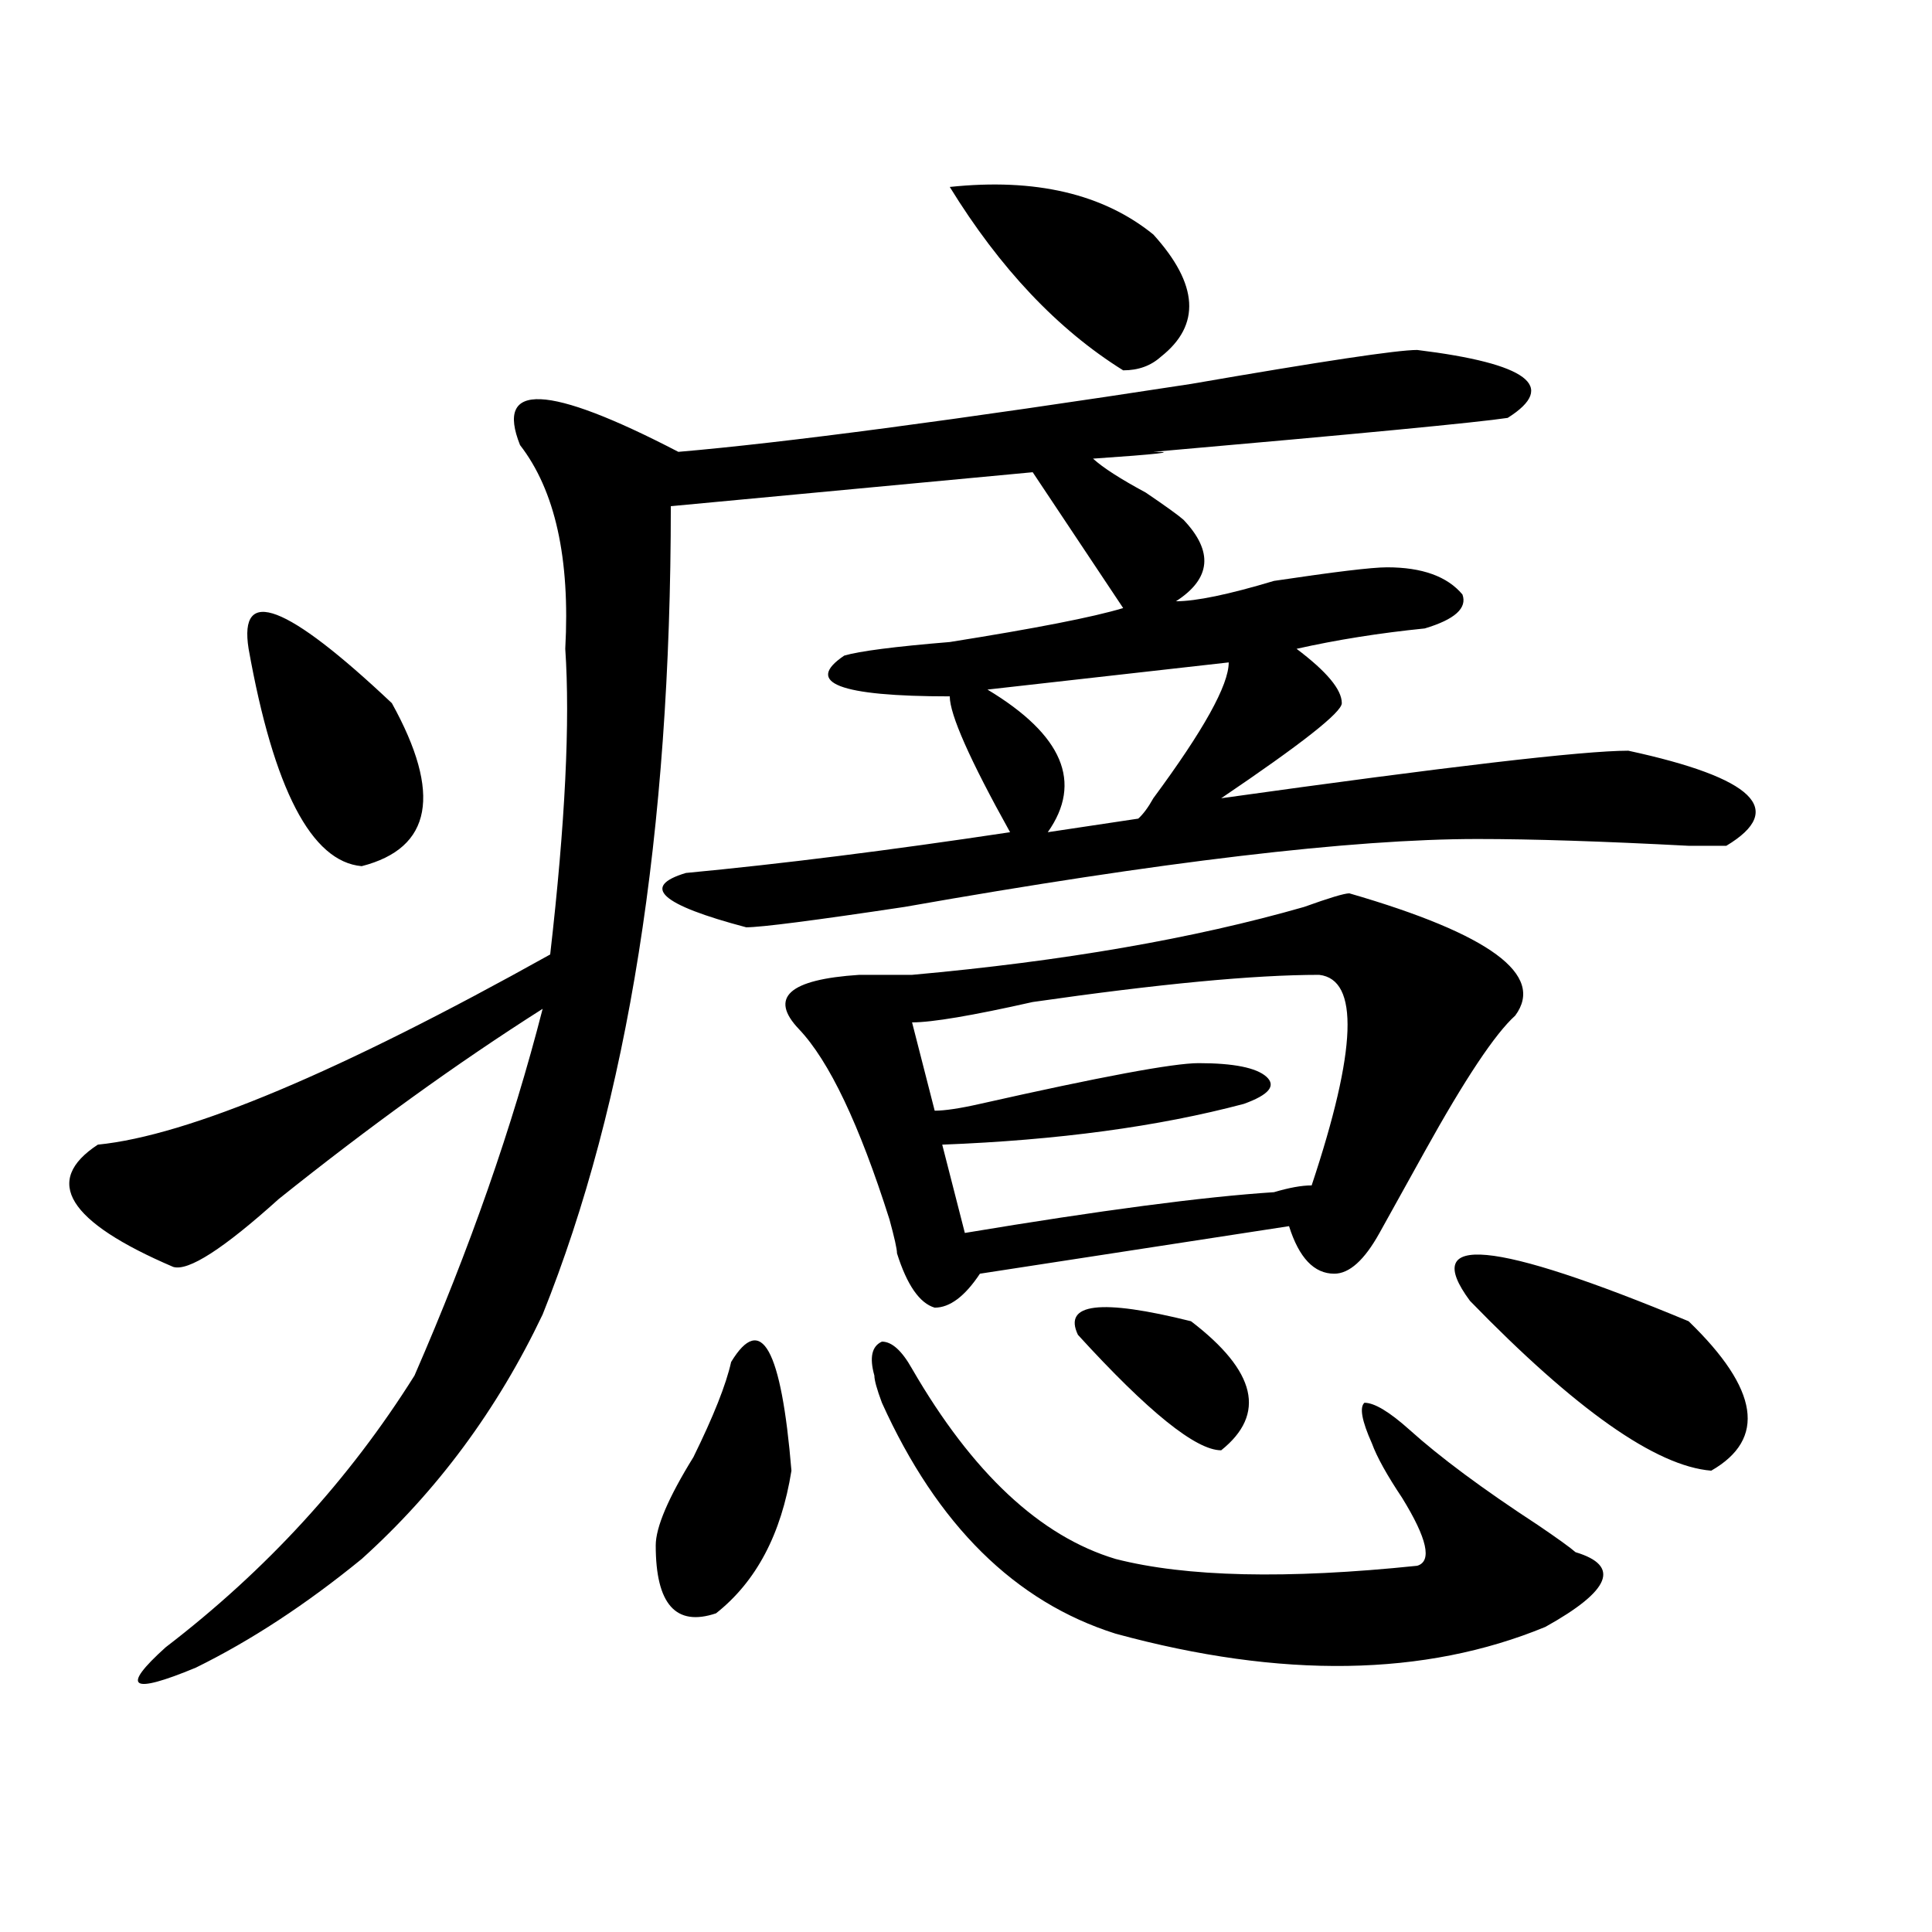
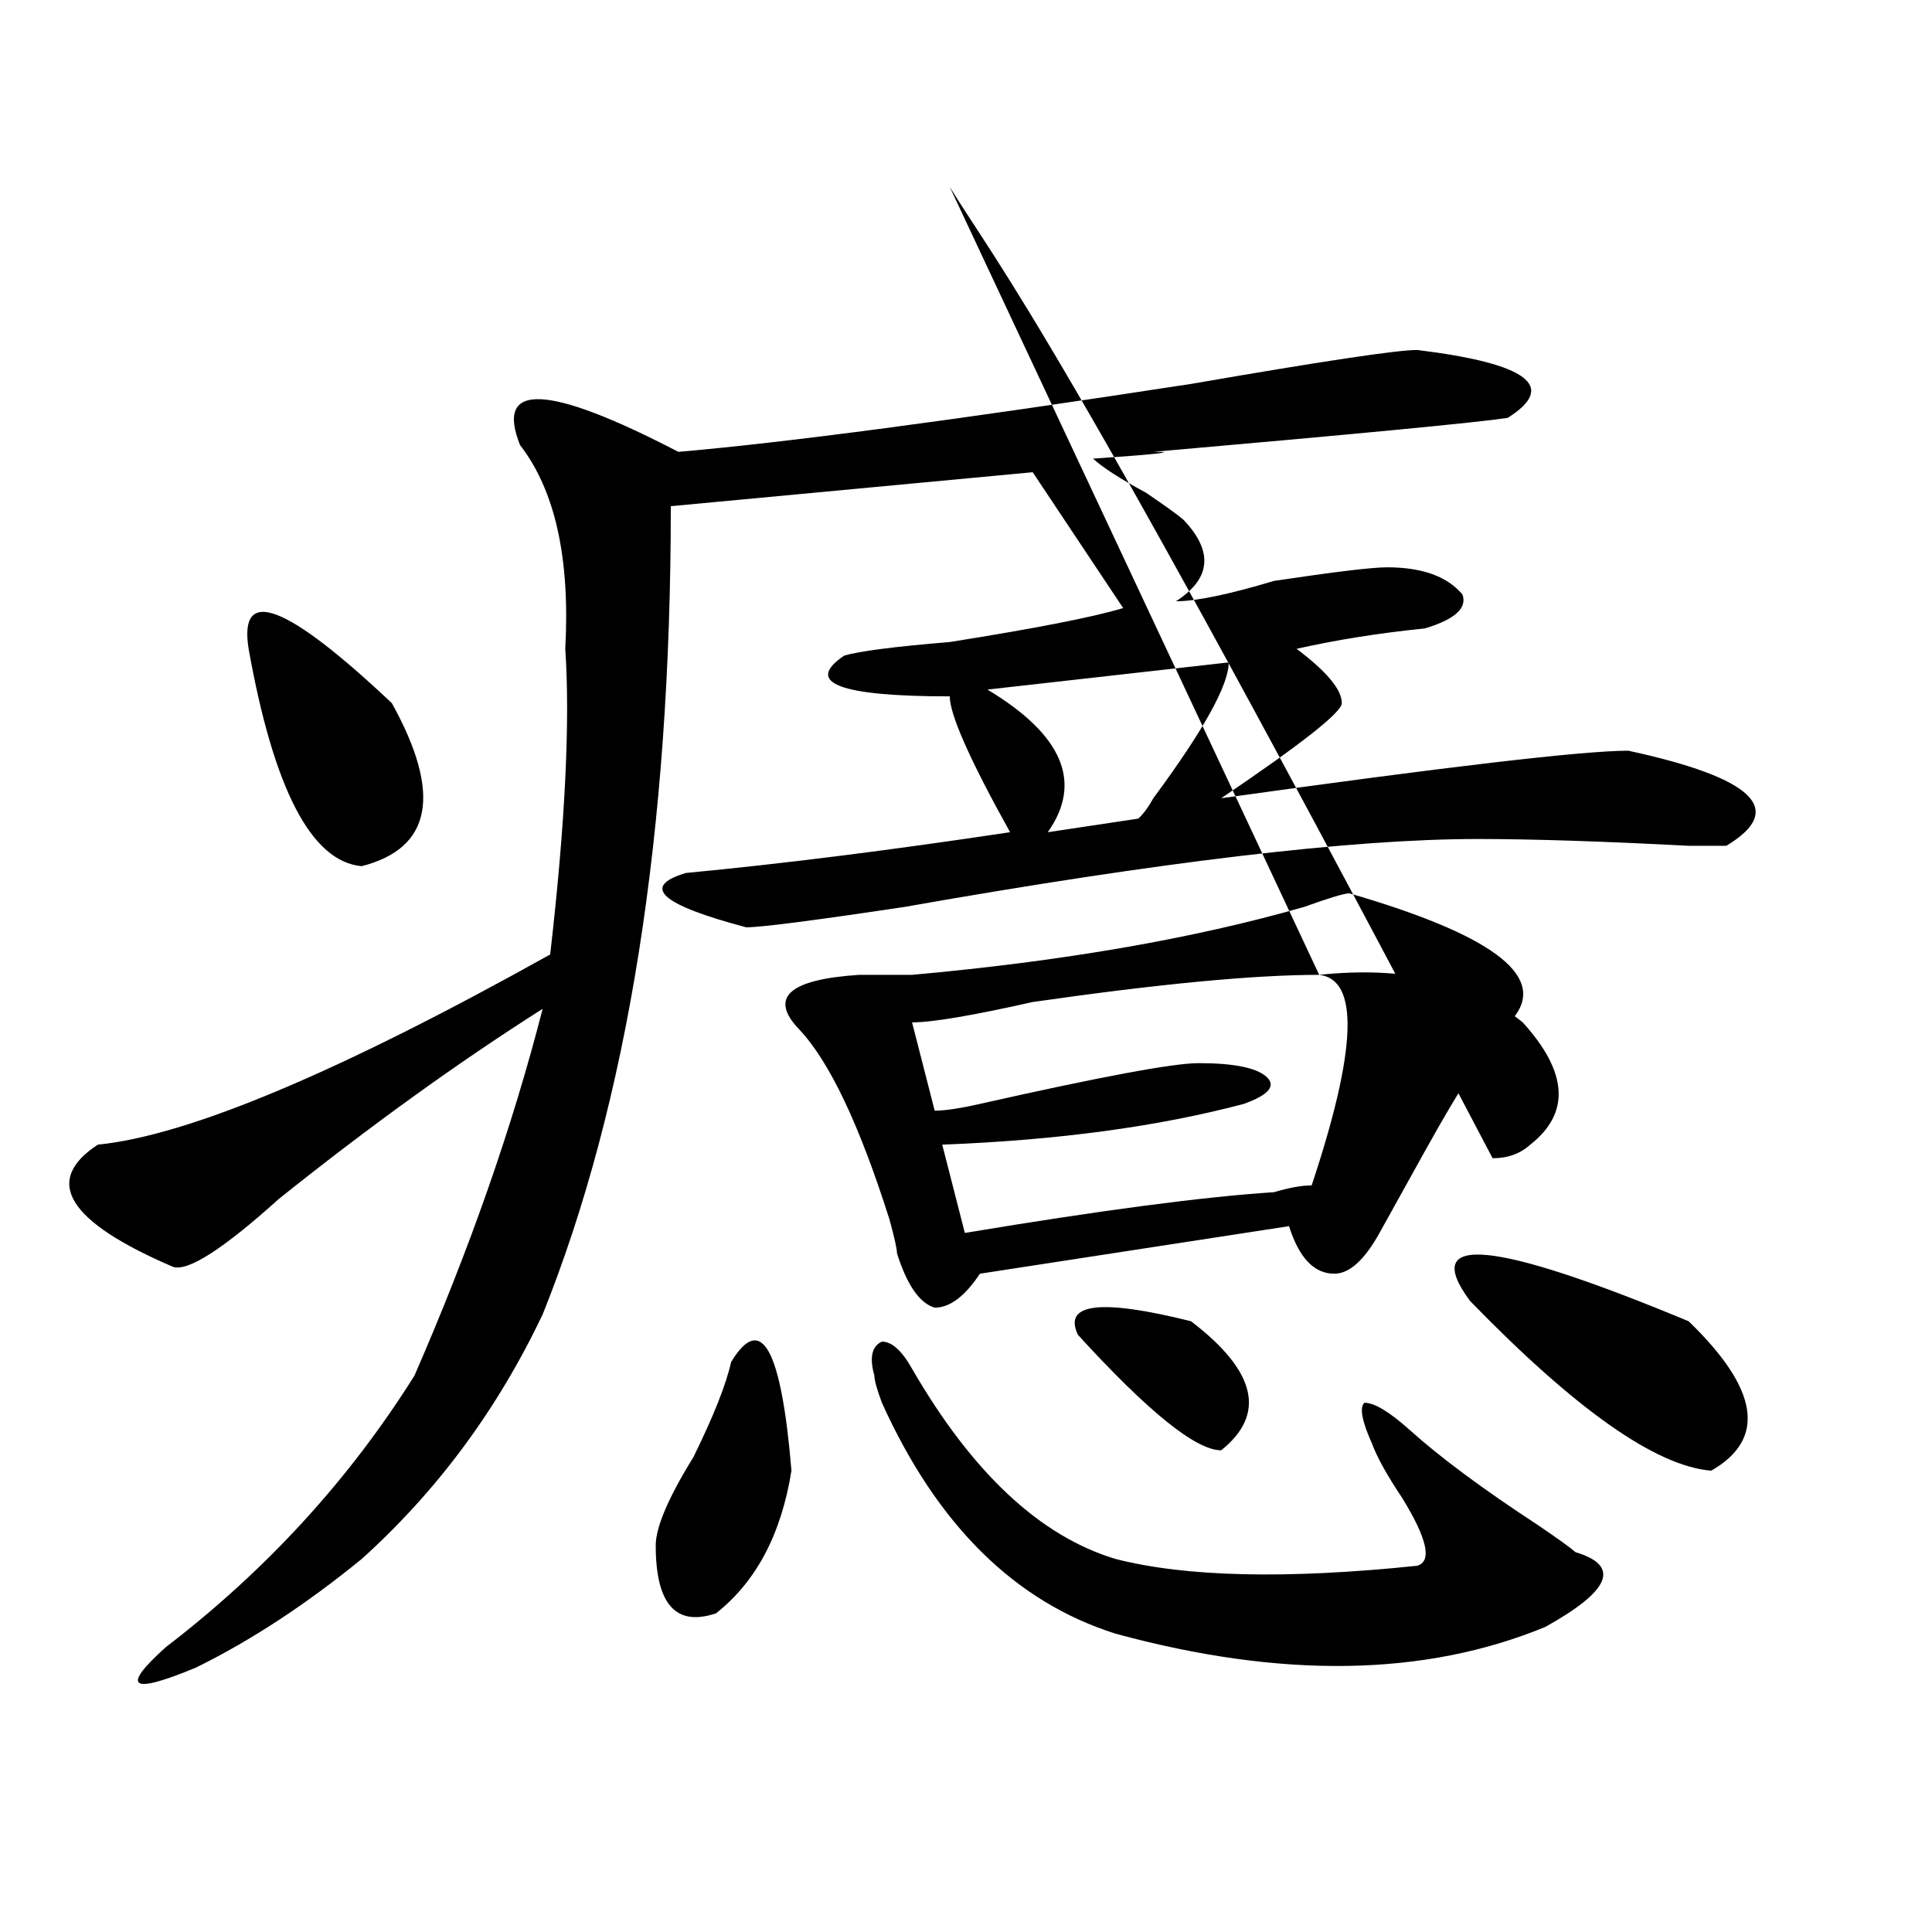
<svg xmlns="http://www.w3.org/2000/svg" version="1.1" id="图层_1" x="0px" y="0px" width="1000px" height="1000px" viewBox="0 0 1000 1000" enable-background="new 0 0 1000 1000" xml:space="preserve">
-   <path d="M733.543,181.141c57.194,7.031,72.804,18.786,46.828,35.156c-15.609,2.362-76.767,8.239-183.41,17.578  c12.987,0,2.562,1.208-31.219,3.516c5.183,4.724,14.269,10.547,27.316,17.578c10.366,7.031,16.89,11.755,19.512,14.063  c15.609,16.425,14.269,30.487-3.902,42.188c10.366,0,27.316-3.516,50.73-10.547c31.219-4.669,50.73-7.031,58.535-7.031  c18.171,0,31.219,4.724,39.023,14.063c2.562,7.031-3.902,12.909-19.512,17.578c-23.414,2.362-45.548,5.878-66.34,10.547  c15.609,11.755,23.414,21.094,23.414,28.125c0,4.724-20.853,21.094-62.438,49.219c117.07-16.37,187.313-24.609,210.727-24.609  c64.999,14.063,81.949,30.487,50.73,49.219c-2.622,0-9.146,0-19.512,0c-44.267-2.308-80.669-3.516-109.266-3.516  c-65.06,0-163.898,11.755-296.578,35.156c-46.828,7.031-74.145,10.547-81.949,10.547c-44.267-11.7-54.633-21.094-31.219-28.125  c49.39-4.669,105.363-11.7,167.801-21.094c-20.853-37.464-31.219-60.919-31.219-70.313c-57.255,0-75.485-7.031-54.633-21.094  c7.805-2.308,25.976-4.669,54.633-7.031c44.206-7.031,74.145-12.854,89.754-17.578l-46.828-70.313L347.211,262  c0,168.75-22.134,308.222-66.34,418.359c-23.414,49.219-54.633,91.406-93.656,126.563c-28.657,23.4-57.255,42.188-85.852,56.25  c-33.841,14.063-39.023,10.547-15.609-10.547C137.765,812.744,180.69,765.942,214.531,712c28.597-65.589,50.73-128.87,66.34-189.844  c-44.267,28.125-89.754,60.974-136.582,98.438c-28.657,25.817-46.828,37.519-54.633,35.156  c-54.633-23.401-67.681-44.495-39.023-63.281c46.828-4.669,124.875-37.464,234.141-98.438c7.805-67.95,10.366-120.685,7.805-158.203  c2.562-46.856-5.243-82.013-23.414-105.469c-13.048-32.794,14.269-31.641,81.949,3.516c54.633-4.669,143.046-16.37,265.359-35.156  C684.093,187.019,723.116,181.141,733.543,181.141z M128.68,335.828c-5.243-32.794,19.512-23.401,74.145,28.125  c25.976,46.911,20.792,75.036-15.609,84.375C161.179,446.021,141.667,408.503,128.68,335.828z M378.43,704.969  c15.609-25.763,25.976-7.031,31.219,56.25c-5.243,32.849-18.231,57.403-39.023,73.828c-20.853,7.031-31.219-4.725-31.219-35.156  c0-9.339,6.464-24.609,19.512-45.703C369.284,733.094,375.808,716.724,378.43,704.969z M698.422,462.391  c72.804,21.094,101.461,42.188,85.852,63.281c-10.427,9.394-26.036,32.849-46.828,70.313  c-10.427,18.786-18.231,32.849-23.414,42.188c-7.805,14.063-15.609,21.094-23.414,21.094c-10.427,0-18.231-8.185-23.414-24.609  l-159.996,24.609c-7.805,11.755-15.609,17.578-23.414,17.578c-7.805-2.308-14.329-11.7-19.512-28.125  c0-2.308-1.341-8.185-3.902-17.578c-15.609-49.219-31.219-82.013-46.828-98.438c-15.609-16.37-5.243-25.763,31.219-28.125  c12.987,0,22.073,0,27.316,0c78.047-7.031,145.667-18.731,202.922-35.156C687.995,464.753,695.8,462.391,698.422,462.391z   M452.574,712c-2.622-9.339-1.341-15.216,3.902-17.578c5.183,0,10.366,4.724,15.609,14.063  c31.219,53.942,66.34,86.737,105.363,98.438c36.401,9.338,88.413,10.547,156.094,3.516c7.805-2.308,5.183-14.063-7.805-35.156  c-7.805-11.7-13.048-21.094-15.609-28.125c-5.243-11.7-6.524-18.731-3.902-21.094c5.183,0,12.987,4.724,23.414,14.063  c15.609,14.063,37.683,30.487,66.34,49.219c10.366,7.031,16.89,11.755,19.512,14.063c23.414,7.031,18.171,19.885-15.609,38.672  c-62.438,25.763-136.582,26.916-222.434,3.516c-52.071-16.425-92.376-56.25-120.973-119.531  C453.854,719.031,452.574,714.362,452.574,712z M682.813,504.578c-33.841,0-83.29,4.724-148.289,14.063  c-31.219,7.031-52.071,10.547-62.438,10.547l11.707,45.703c5.183,0,12.987-1.153,23.414-3.516  c62.438-14.063,100.12-21.094,113.168-21.094c18.171,0,29.878,2.362,35.121,7.031c5.183,4.724,1.28,9.394-11.707,14.063  c-44.267,11.755-96.278,18.786-156.094,21.094l11.707,45.703c70.242-11.7,123.534-18.731,159.996-21.094  c7.805-2.308,14.269-3.516,19.512-3.516C702.324,543.25,703.604,506.94,682.813,504.578z M491.598,96.766  c44.206-4.669,79.327,3.516,105.363,24.609c23.414,25.817,24.694,46.911,3.902,63.281c-5.243,4.724-11.707,7.031-19.512,7.031  C547.511,170.594,517.573,138.953,491.598,96.766z M635.984,342.859l-124.875,14.063c39.023,23.456,49.39,48.065,31.219,73.828  l46.828-7.031c2.562-2.308,5.183-5.823,7.805-10.547C622.937,378.016,635.984,354.614,635.984,342.859z M616.473,683.875  c33.78,25.817,39.023,48.065,15.609,66.797c-13.048,0-37.743-19.886-74.145-59.766C550.133,674.536,569.645,672.175,616.473,683.875  z M874.027,683.875c36.401,35.156,40.304,60.974,11.707,77.344c-28.657-2.308-70.242-31.641-124.875-87.891  C734.823,638.172,772.566,641.688,874.027,683.875z" />
+   <path d="M733.543,181.141c57.194,7.031,72.804,18.786,46.828,35.156c-15.609,2.362-76.767,8.239-183.41,17.578  c12.987,0,2.562,1.208-31.219,3.516c5.183,4.724,14.269,10.547,27.316,17.578c10.366,7.031,16.89,11.755,19.512,14.063  c15.609,16.425,14.269,30.487-3.902,42.188c10.366,0,27.316-3.516,50.73-10.547c31.219-4.669,50.73-7.031,58.535-7.031  c18.171,0,31.219,4.724,39.023,14.063c2.562,7.031-3.902,12.909-19.512,17.578c-23.414,2.362-45.548,5.878-66.34,10.547  c15.609,11.755,23.414,21.094,23.414,28.125c0,4.724-20.853,21.094-62.438,49.219c117.07-16.37,187.313-24.609,210.727-24.609  c64.999,14.063,81.949,30.487,50.73,49.219c-2.622,0-9.146,0-19.512,0c-44.267-2.308-80.669-3.516-109.266-3.516  c-65.06,0-163.898,11.755-296.578,35.156c-46.828,7.031-74.145,10.547-81.949,10.547c-44.267-11.7-54.633-21.094-31.219-28.125  c49.39-4.669,105.363-11.7,167.801-21.094c-20.853-37.464-31.219-60.919-31.219-70.313c-57.255,0-75.485-7.031-54.633-21.094  c7.805-2.308,25.976-4.669,54.633-7.031c44.206-7.031,74.145-12.854,89.754-17.578l-46.828-70.313L347.211,262  c0,168.75-22.134,308.222-66.34,418.359c-23.414,49.219-54.633,91.406-93.656,126.563c-28.657,23.4-57.255,42.188-85.852,56.25  c-33.841,14.063-39.023,10.547-15.609-10.547C137.765,812.744,180.69,765.942,214.531,712c28.597-65.589,50.73-128.87,66.34-189.844  c-44.267,28.125-89.754,60.974-136.582,98.438c-28.657,25.817-46.828,37.519-54.633,35.156  c-54.633-23.401-67.681-44.495-39.023-63.281c46.828-4.669,124.875-37.464,234.141-98.438c7.805-67.95,10.366-120.685,7.805-158.203  c2.562-46.856-5.243-82.013-23.414-105.469c-13.048-32.794,14.269-31.641,81.949,3.516c54.633-4.669,143.046-16.37,265.359-35.156  C684.093,187.019,723.116,181.141,733.543,181.141z M128.68,335.828c-5.243-32.794,19.512-23.401,74.145,28.125  c25.976,46.911,20.792,75.036-15.609,84.375C161.179,446.021,141.667,408.503,128.68,335.828z M378.43,704.969  c15.609-25.763,25.976-7.031,31.219,56.25c-5.243,32.849-18.231,57.403-39.023,73.828c-20.853,7.031-31.219-4.725-31.219-35.156  c0-9.339,6.464-24.609,19.512-45.703C369.284,733.094,375.808,716.724,378.43,704.969z M698.422,462.391  c72.804,21.094,101.461,42.188,85.852,63.281c-10.427,9.394-26.036,32.849-46.828,70.313  c-10.427,18.786-18.231,32.849-23.414,42.188c-7.805,14.063-15.609,21.094-23.414,21.094c-10.427,0-18.231-8.185-23.414-24.609  l-159.996,24.609c-7.805,11.755-15.609,17.578-23.414,17.578c-7.805-2.308-14.329-11.7-19.512-28.125  c0-2.308-1.341-8.185-3.902-17.578c-15.609-49.219-31.219-82.013-46.828-98.438c-15.609-16.37-5.243-25.763,31.219-28.125  c12.987,0,22.073,0,27.316,0c78.047-7.031,145.667-18.731,202.922-35.156C687.995,464.753,695.8,462.391,698.422,462.391z   M452.574,712c-2.622-9.339-1.341-15.216,3.902-17.578c5.183,0,10.366,4.724,15.609,14.063  c31.219,53.942,66.34,86.737,105.363,98.438c36.401,9.338,88.413,10.547,156.094,3.516c7.805-2.308,5.183-14.063-7.805-35.156  c-7.805-11.7-13.048-21.094-15.609-28.125c-5.243-11.7-6.524-18.731-3.902-21.094c5.183,0,12.987,4.724,23.414,14.063  c15.609,14.063,37.683,30.487,66.34,49.219c10.366,7.031,16.89,11.755,19.512,14.063c23.414,7.031,18.171,19.885-15.609,38.672  c-62.438,25.763-136.582,26.916-222.434,3.516c-52.071-16.425-92.376-56.25-120.973-119.531  C453.854,719.031,452.574,714.362,452.574,712z M682.813,504.578c-33.841,0-83.29,4.724-148.289,14.063  c-31.219,7.031-52.071,10.547-62.438,10.547l11.707,45.703c5.183,0,12.987-1.153,23.414-3.516  c62.438-14.063,100.12-21.094,113.168-21.094c18.171,0,29.878,2.362,35.121,7.031c5.183,4.724,1.28,9.394-11.707,14.063  c-44.267,11.755-96.278,18.786-156.094,21.094l11.707,45.703c70.242-11.7,123.534-18.731,159.996-21.094  c7.805-2.308,14.269-3.516,19.512-3.516C702.324,543.25,703.604,506.94,682.813,504.578z c44.206-4.669,79.327,3.516,105.363,24.609c23.414,25.817,24.694,46.911,3.902,63.281c-5.243,4.724-11.707,7.031-19.512,7.031  C547.511,170.594,517.573,138.953,491.598,96.766z M635.984,342.859l-124.875,14.063c39.023,23.456,49.39,48.065,31.219,73.828  l46.828-7.031c2.562-2.308,5.183-5.823,7.805-10.547C622.937,378.016,635.984,354.614,635.984,342.859z M616.473,683.875  c33.78,25.817,39.023,48.065,15.609,66.797c-13.048,0-37.743-19.886-74.145-59.766C550.133,674.536,569.645,672.175,616.473,683.875  z M874.027,683.875c36.401,35.156,40.304,60.974,11.707,77.344c-28.657-2.308-70.242-31.641-124.875-87.891  C734.823,638.172,772.566,641.688,874.027,683.875z" />
</svg>